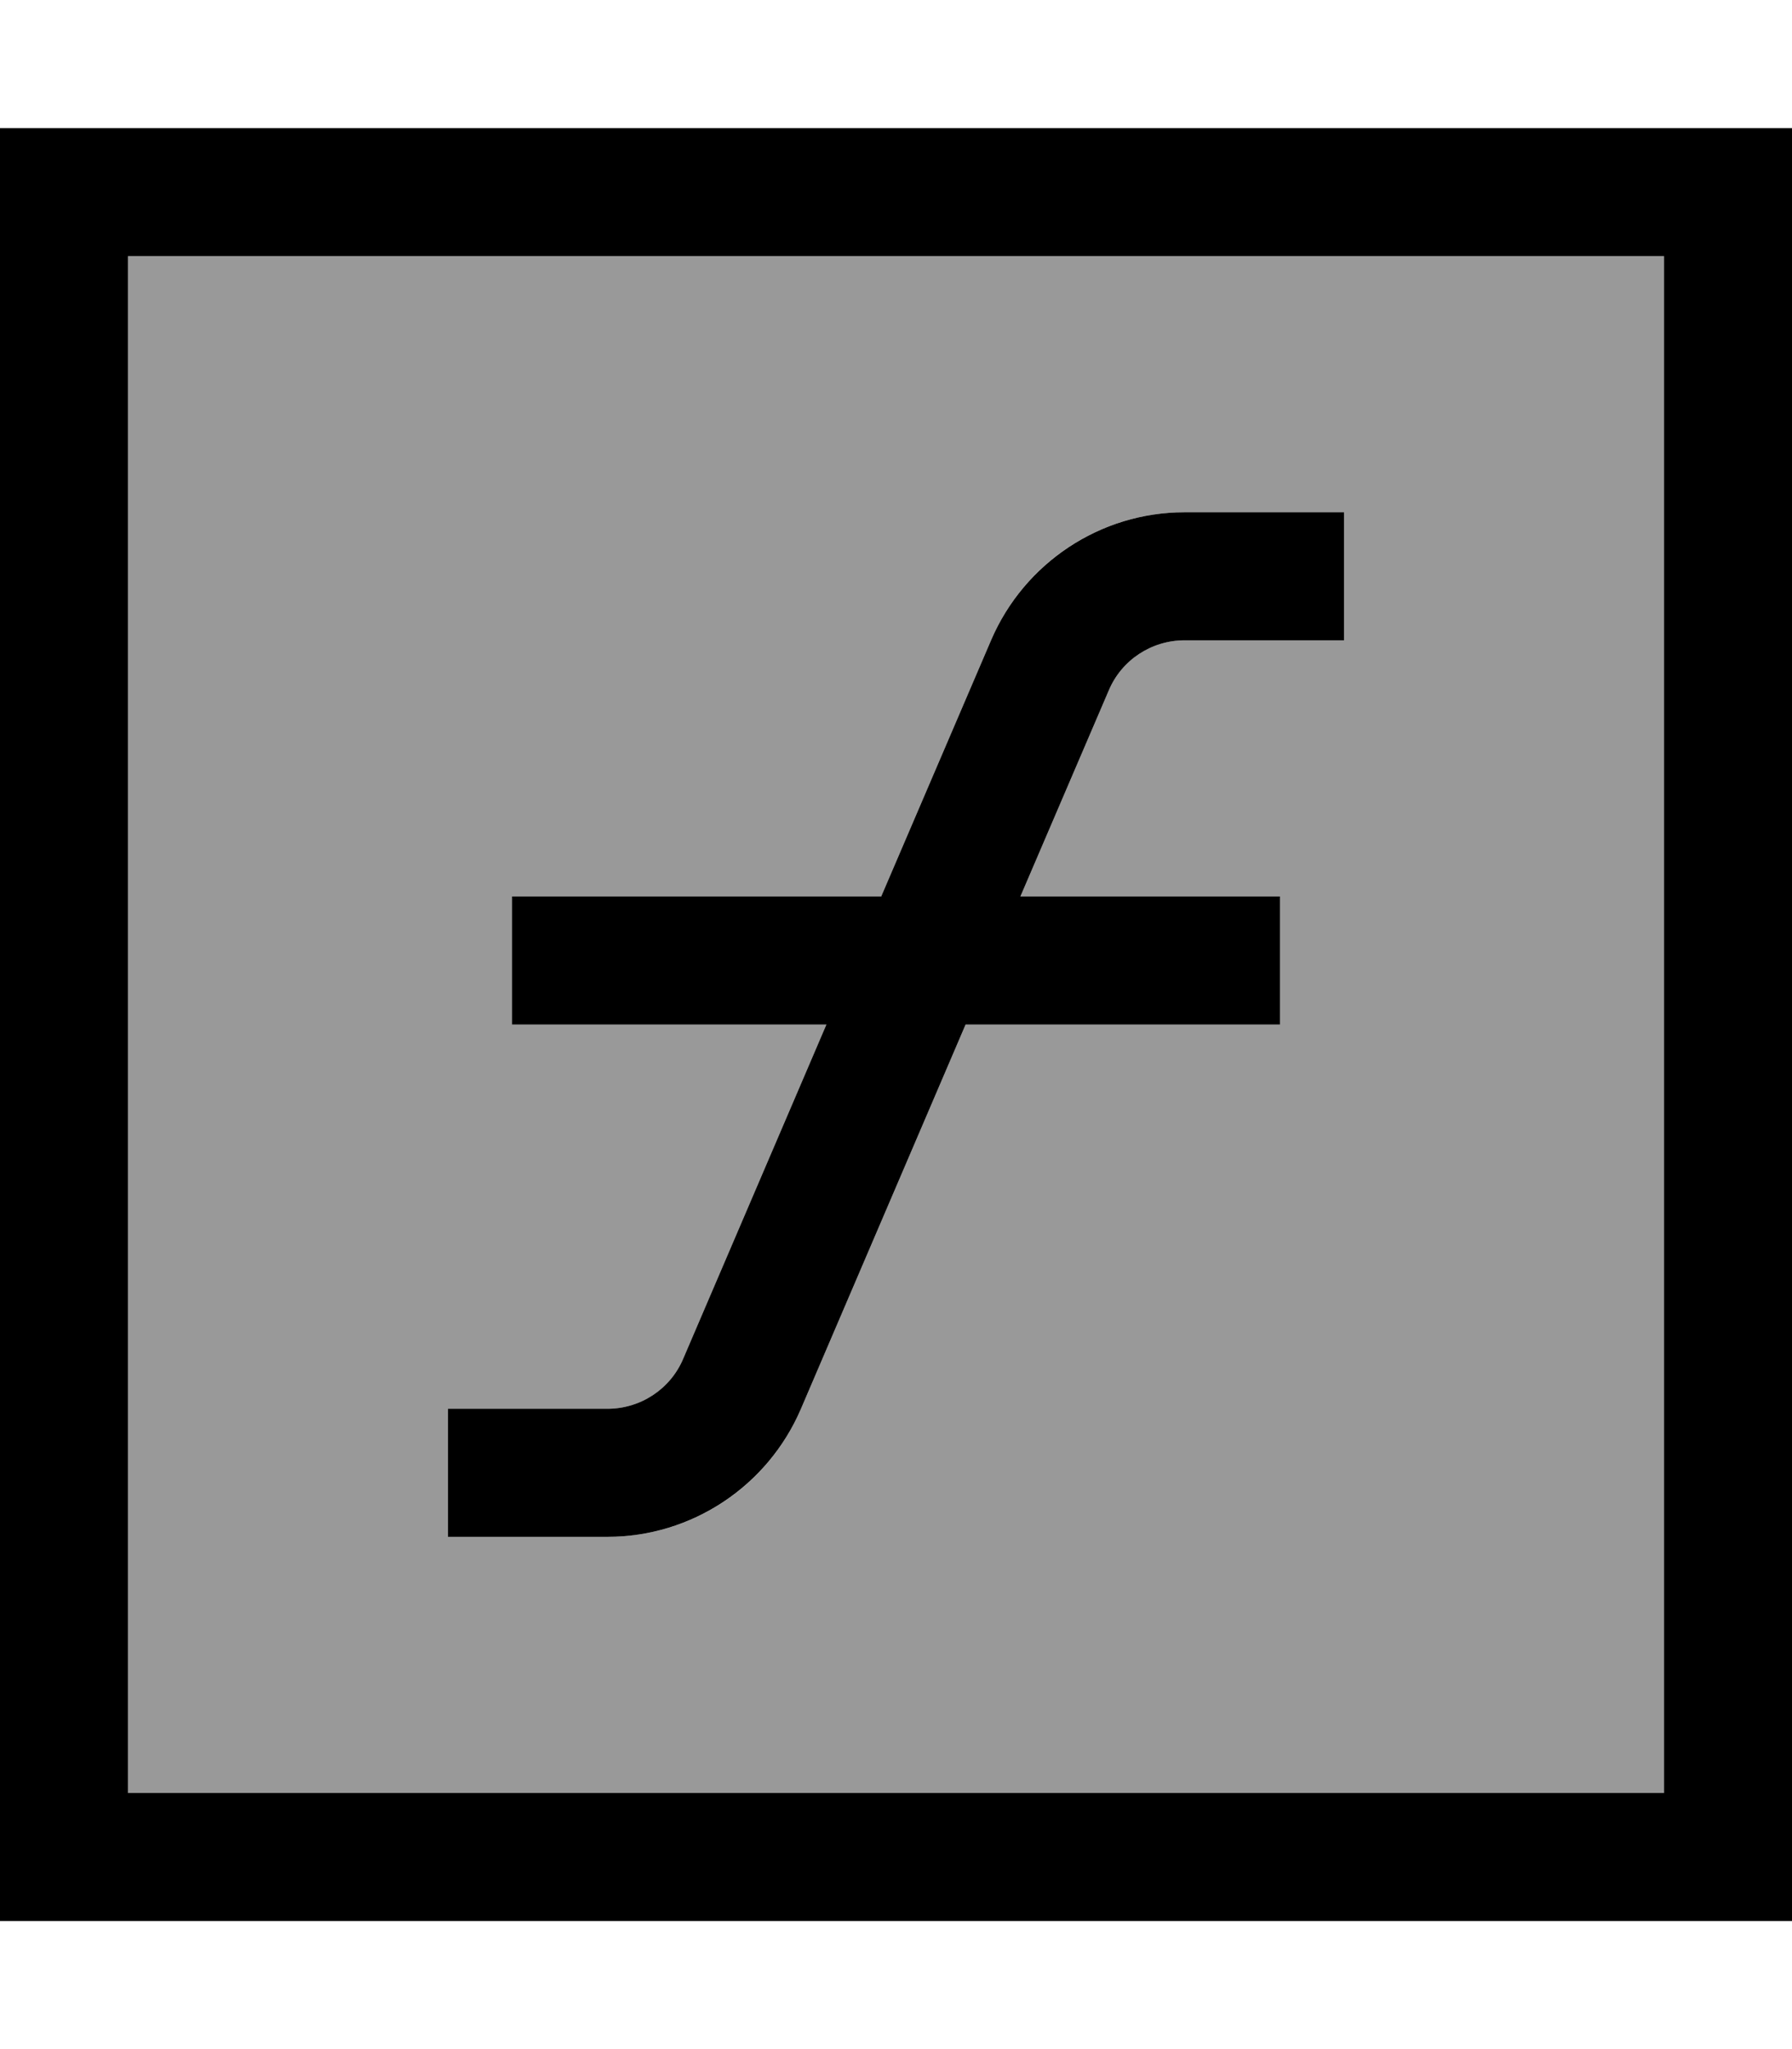
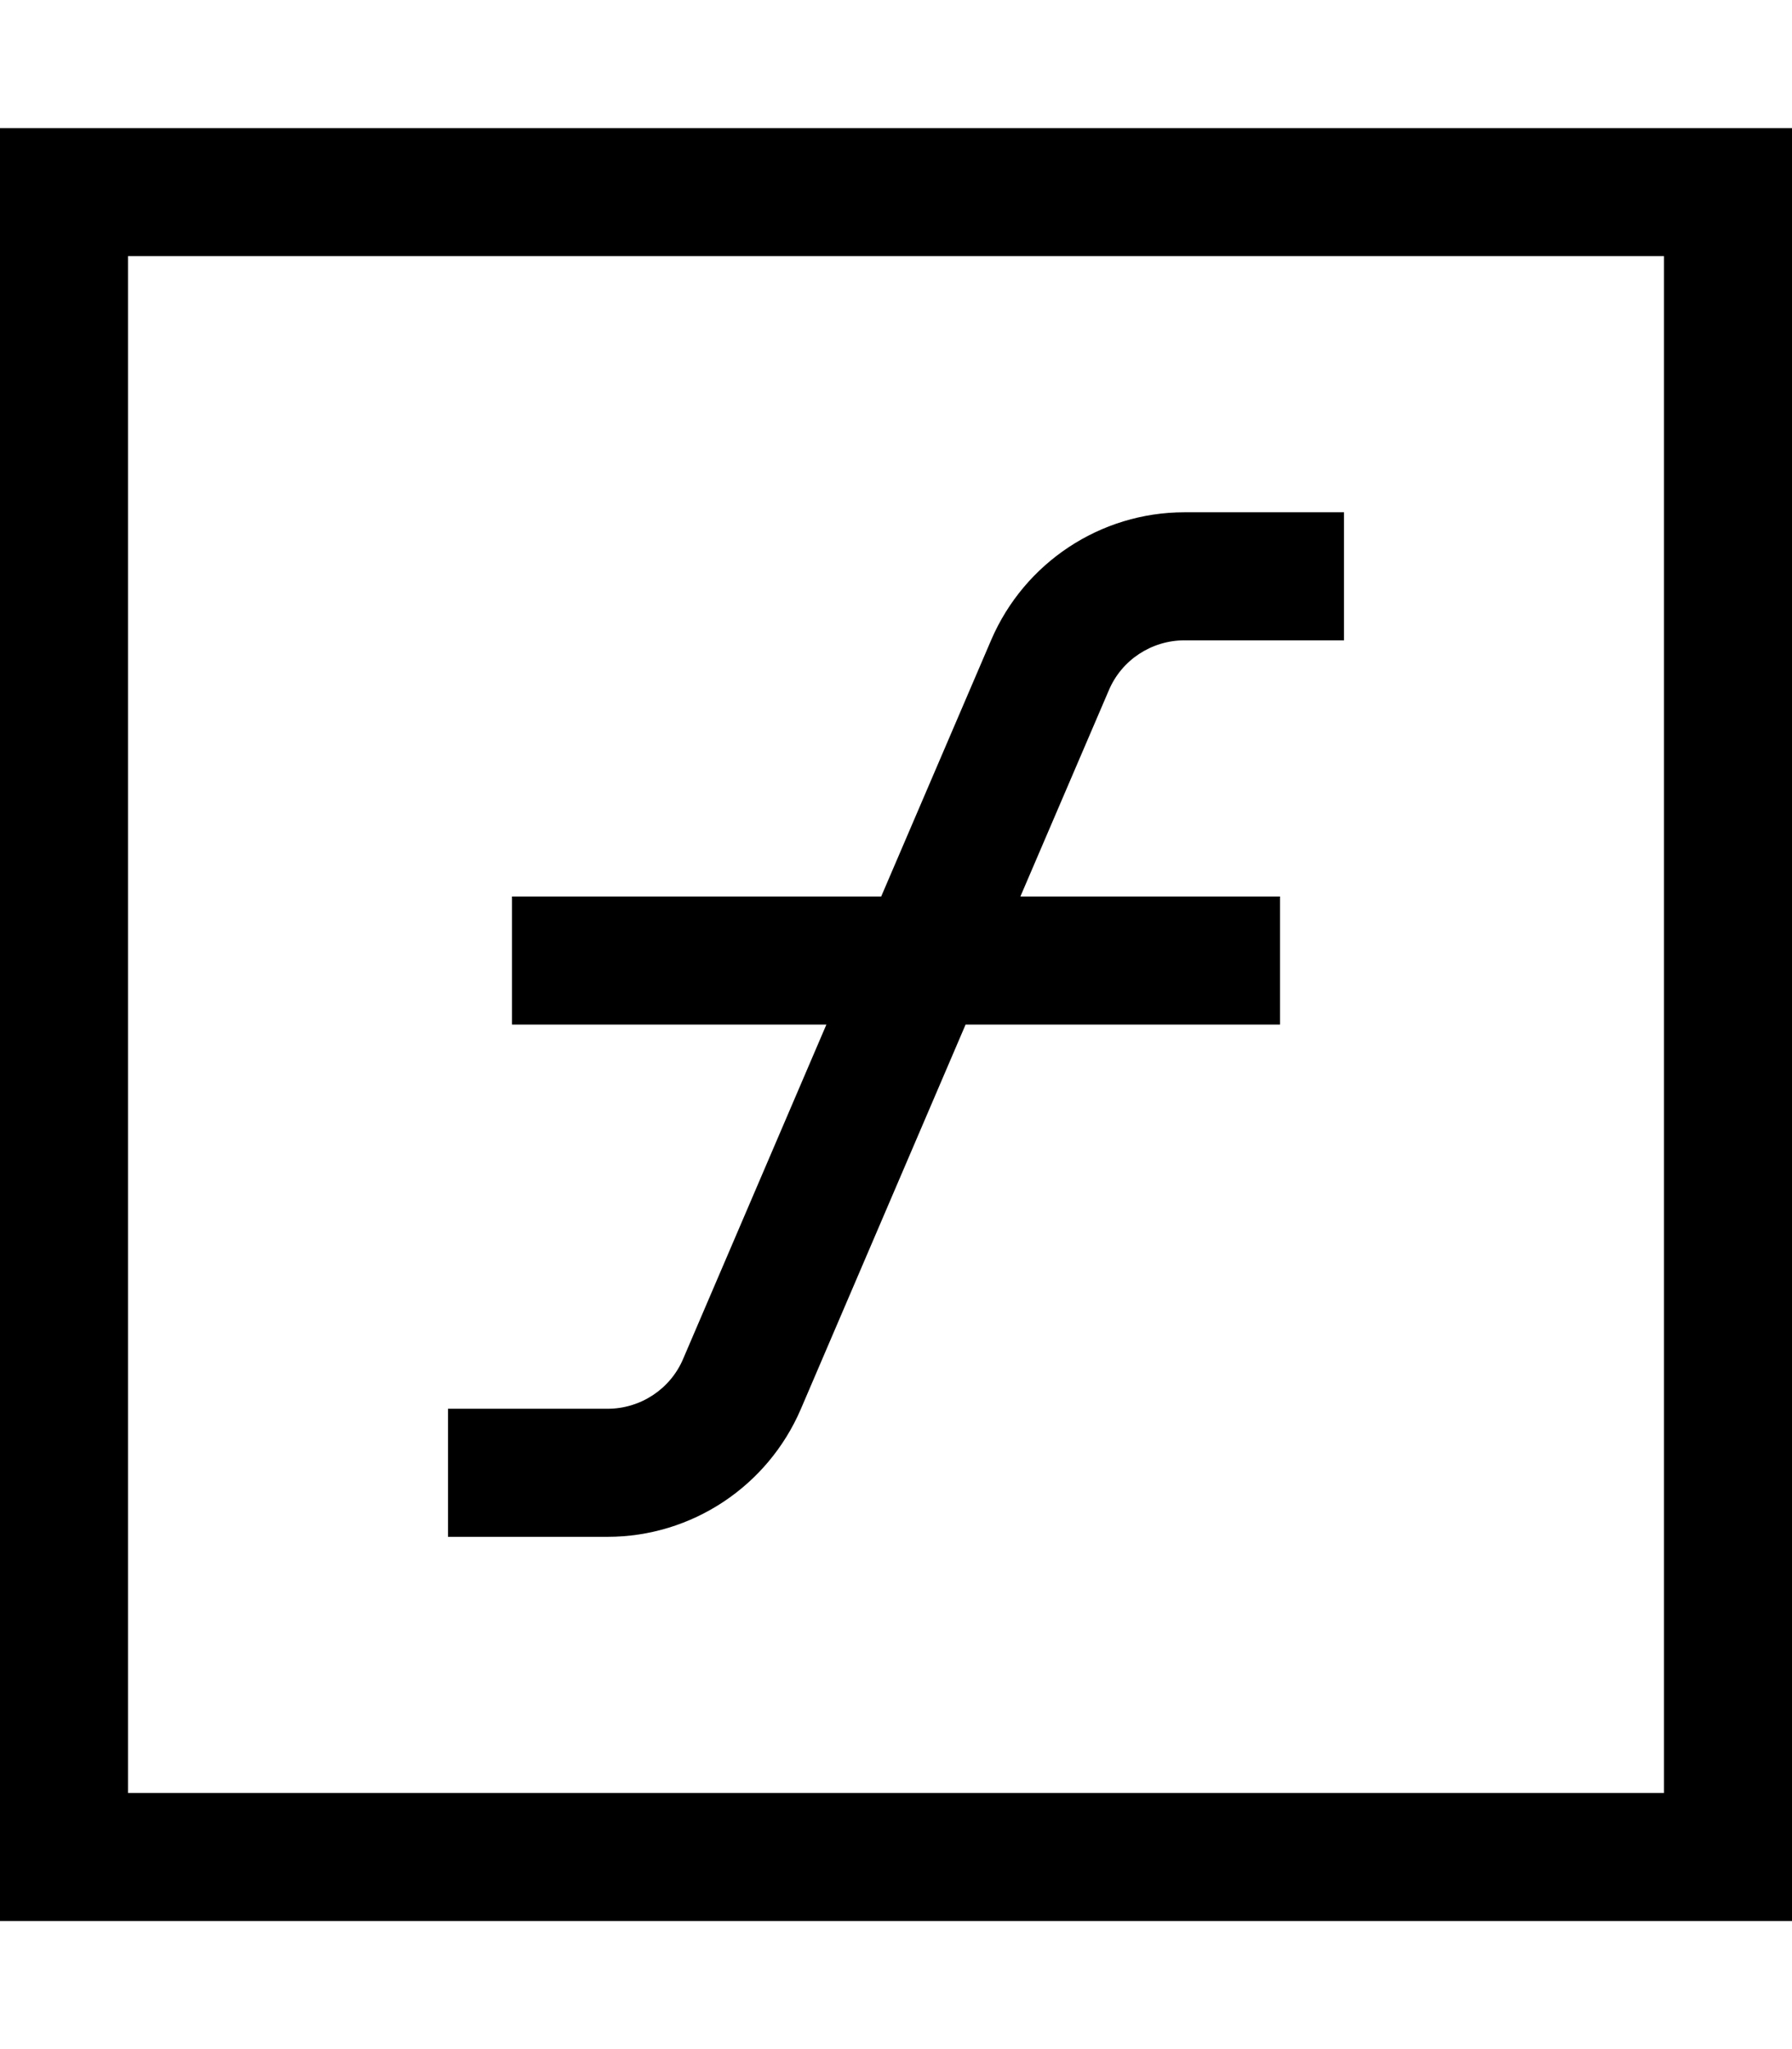
<svg xmlns="http://www.w3.org/2000/svg" viewBox="0 0 448 512">
-   <path style="fill:currentColor;opacity:.4" d="M32 64l384 0 0 384-384 0 0-384zm80 288l0 32 39.9 0c21 0 40-12.5 48.3-31.9l41.2-96.1 78.6 0 0-32-64.9 0 22.1-51.5c3.2-7.6 10.7-12.5 18.9-12.5l39.9 0 0-32-39.9 0c-21 0-40 12.5-48.3 31.9l-27.5 64.1-92.3 0 0 32 78.6 0-35.8 83.5c-3.2 7.6-10.7 12.5-18.9 12.5L112 352z" />
  <path style="fill:currentColor;opacity:1" d="M32 64l0 384 384 0 0-384-384 0zM0 32l448 0 0 448-448 0 0-448zM247.8 159.9c8.3-19.3 27.3-31.9 48.3-31.9l39.9 0 0 32-39.9 0c-8.2 0-15.7 4.9-18.9 12.5l-22.1 51.5 64.9 0 0 32-78.6 0-41.2 96.1c-8.3 19.3-27.3 31.9-48.3 31.9l-39.9 0 0-32 39.9 0c8.2 0 15.7-4.9 18.9-12.5l35.8-83.5-78.6 0 0-32 92.3 0 27.5-64.1z" />
</svg>